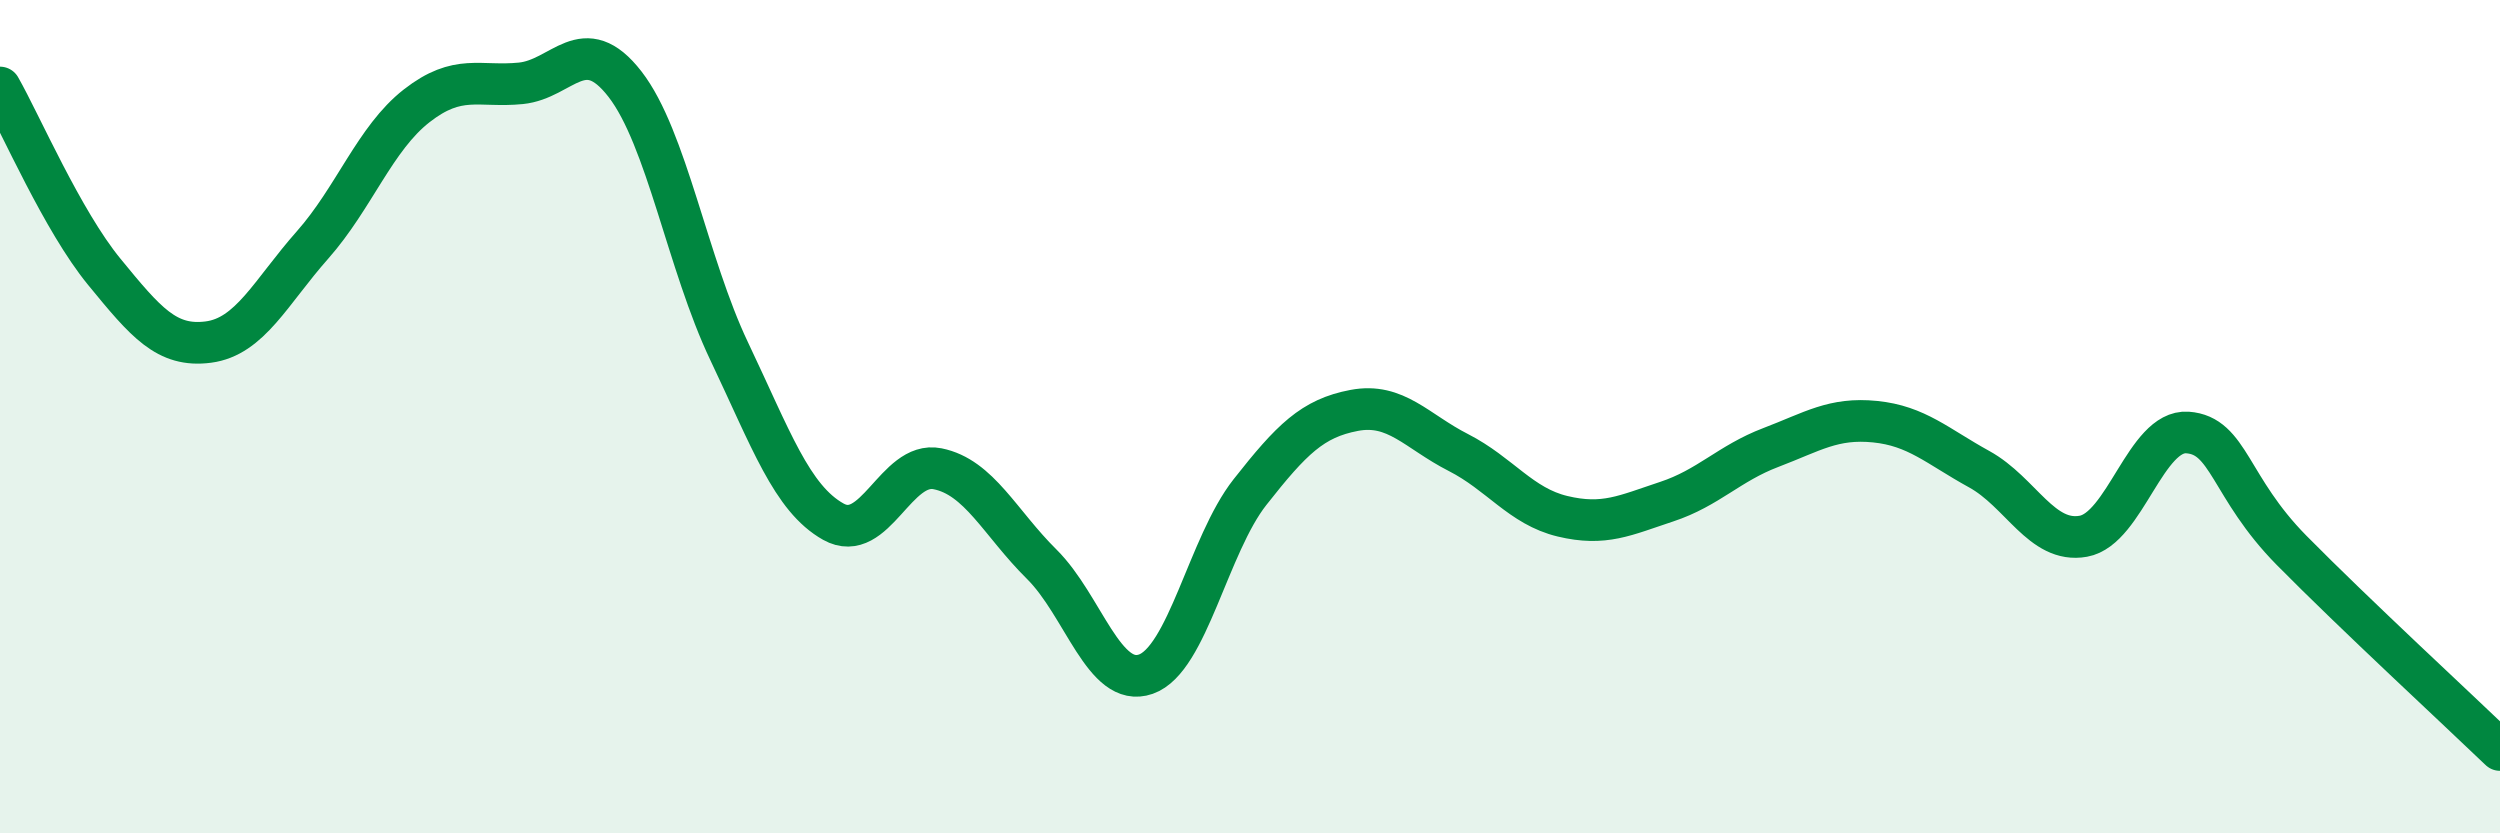
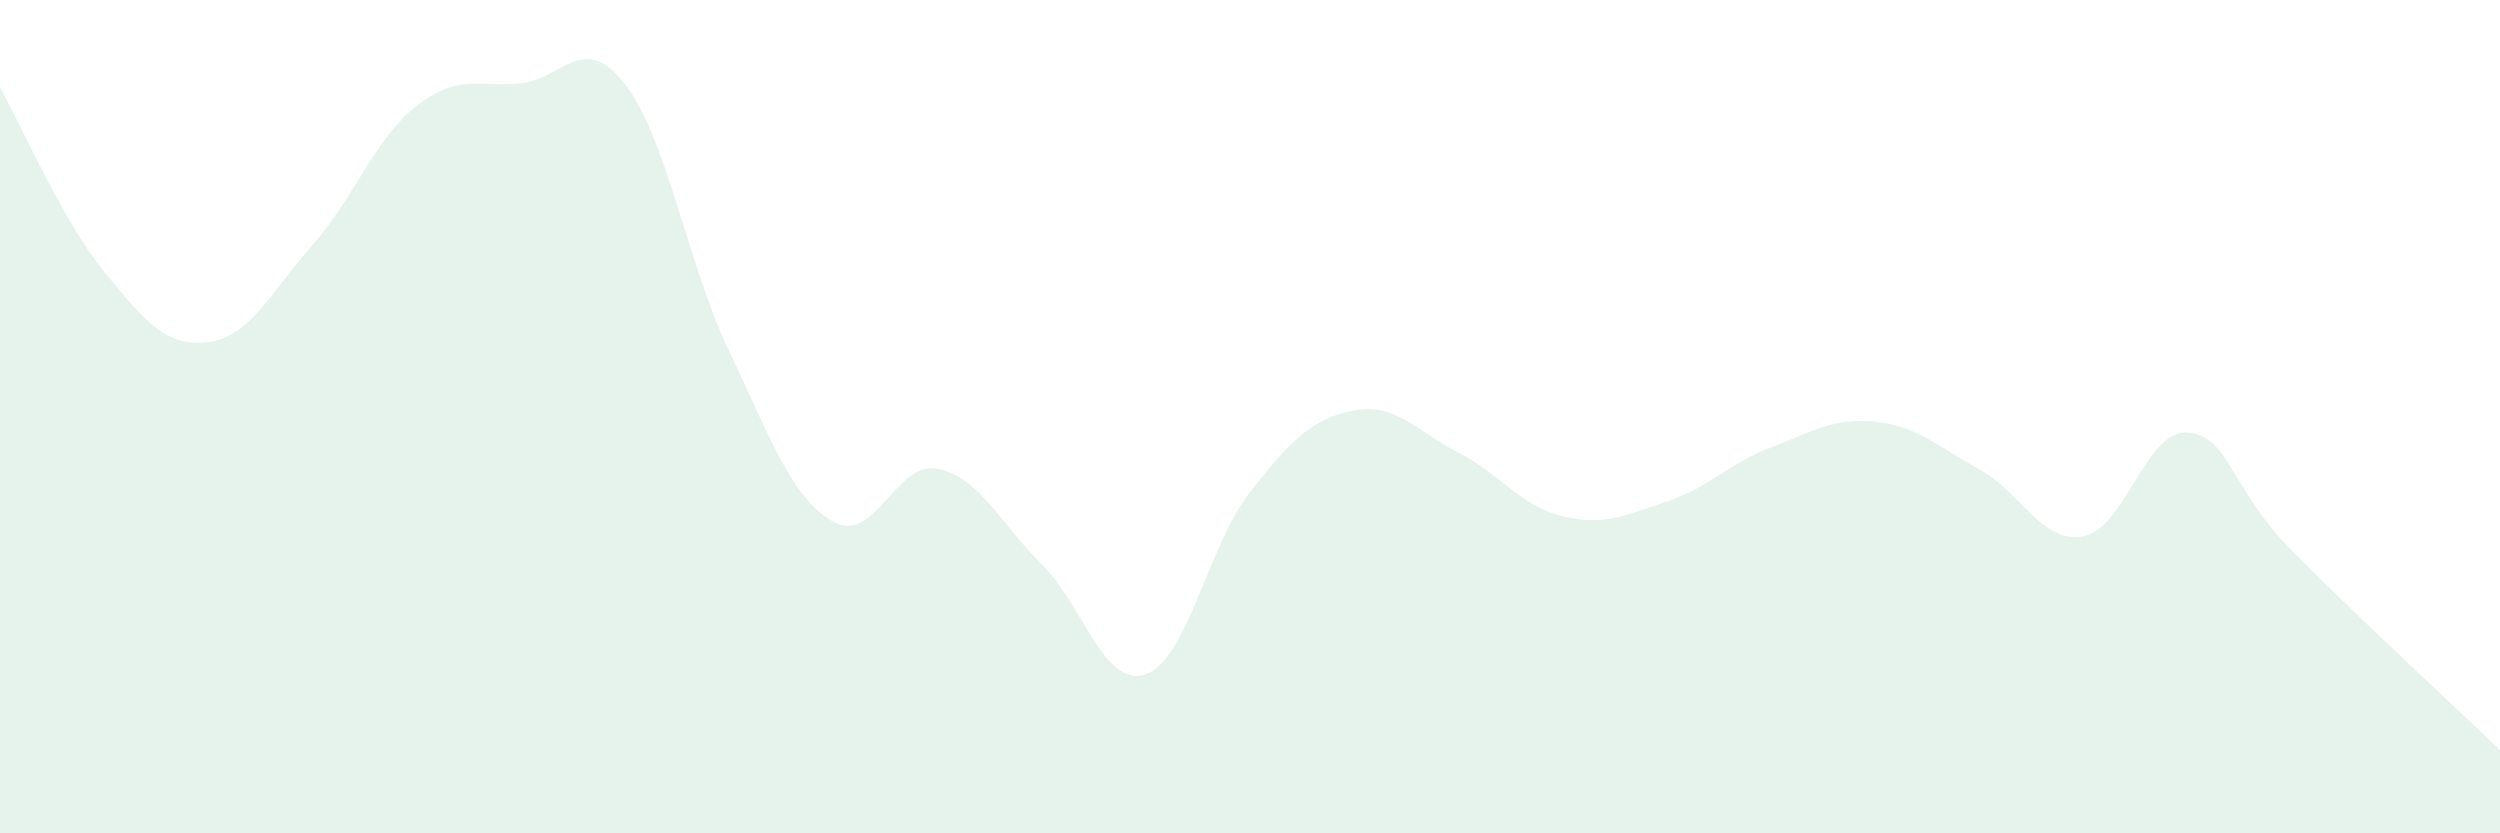
<svg xmlns="http://www.w3.org/2000/svg" width="60" height="20" viewBox="0 0 60 20">
  <path d="M 0,2.1 C 0.5,2.98 1.5,5.3 2.5,6.52 C 3.5,7.74 4,8.34 5,8.21 C 6,8.08 6.5,7.01 7.5,5.88 C 8.5,4.75 9,3.32 10,2.54 C 11,1.76 11.5,2.1 12.5,2 C 13.5,1.9 14,0.73 15,2.02 C 16,3.31 16.5,6.33 17.5,8.43 C 18.5,10.53 19,11.96 20,12.52 C 21,13.08 21.5,11.05 22.5,11.25 C 23.5,11.45 24,12.55 25,13.54 C 26,14.53 26.5,16.53 27.5,16.18 C 28.5,15.83 29,13.08 30,11.81 C 31,10.54 31.5,10.04 32.5,9.85 C 33.5,9.66 34,10.35 35,10.86 C 36,11.37 36.5,12.15 37.5,12.39 C 38.5,12.63 39,12.37 40,12.04 C 41,11.71 41.5,11.12 42.5,10.74 C 43.5,10.36 44,10.02 45,10.12 C 46,10.22 46.5,10.71 47.5,11.26 C 48.5,11.81 49,13.05 50,12.87 C 51,12.69 51.5,10.31 52.5,10.38 C 53.5,10.45 53.5,11.69 55,13.21 C 56.5,14.73 59,17.04 60,18L60 20L0 20Z" fill="#008740" opacity="0.1" stroke-linecap="round" stroke-linejoin="round" />
-   <path d="M 0,2.1 C 0.5,2.98 1.5,5.3 2.5,6.52 C 3.5,7.74 4,8.34 5,8.21 C 6,8.08 6.5,7.01 7.5,5.88 C 8.5,4.75 9,3.32 10,2.54 C 11,1.76 11.5,2.1 12.5,2 C 13.5,1.9 14,0.73 15,2.02 C 16,3.31 16.5,6.33 17.5,8.43 C 18.5,10.53 19,11.96 20,12.52 C 21,13.08 21.5,11.05 22.5,11.25 C 23.5,11.45 24,12.55 25,13.54 C 26,14.53 26.5,16.53 27.5,16.18 C 28.5,15.83 29,13.08 30,11.81 C 31,10.54 31.5,10.04 32.5,9.85 C 33.5,9.66 34,10.35 35,10.86 C 36,11.37 36.5,12.15 37.5,12.39 C 38.5,12.63 39,12.37 40,12.04 C 41,11.71 41.5,11.12 42.5,10.74 C 43.5,10.36 44,10.02 45,10.12 C 46,10.22 46.5,10.71 47.5,11.26 C 48.5,11.81 49,13.05 50,12.87 C 51,12.69 51.5,10.31 52.5,10.38 C 53.5,10.45 53.5,11.69 55,13.21 C 56.5,14.73 59,17.04 60,18" stroke="#008740" stroke-width="1" fill="none" stroke-linecap="round" stroke-linejoin="round" />
</svg>